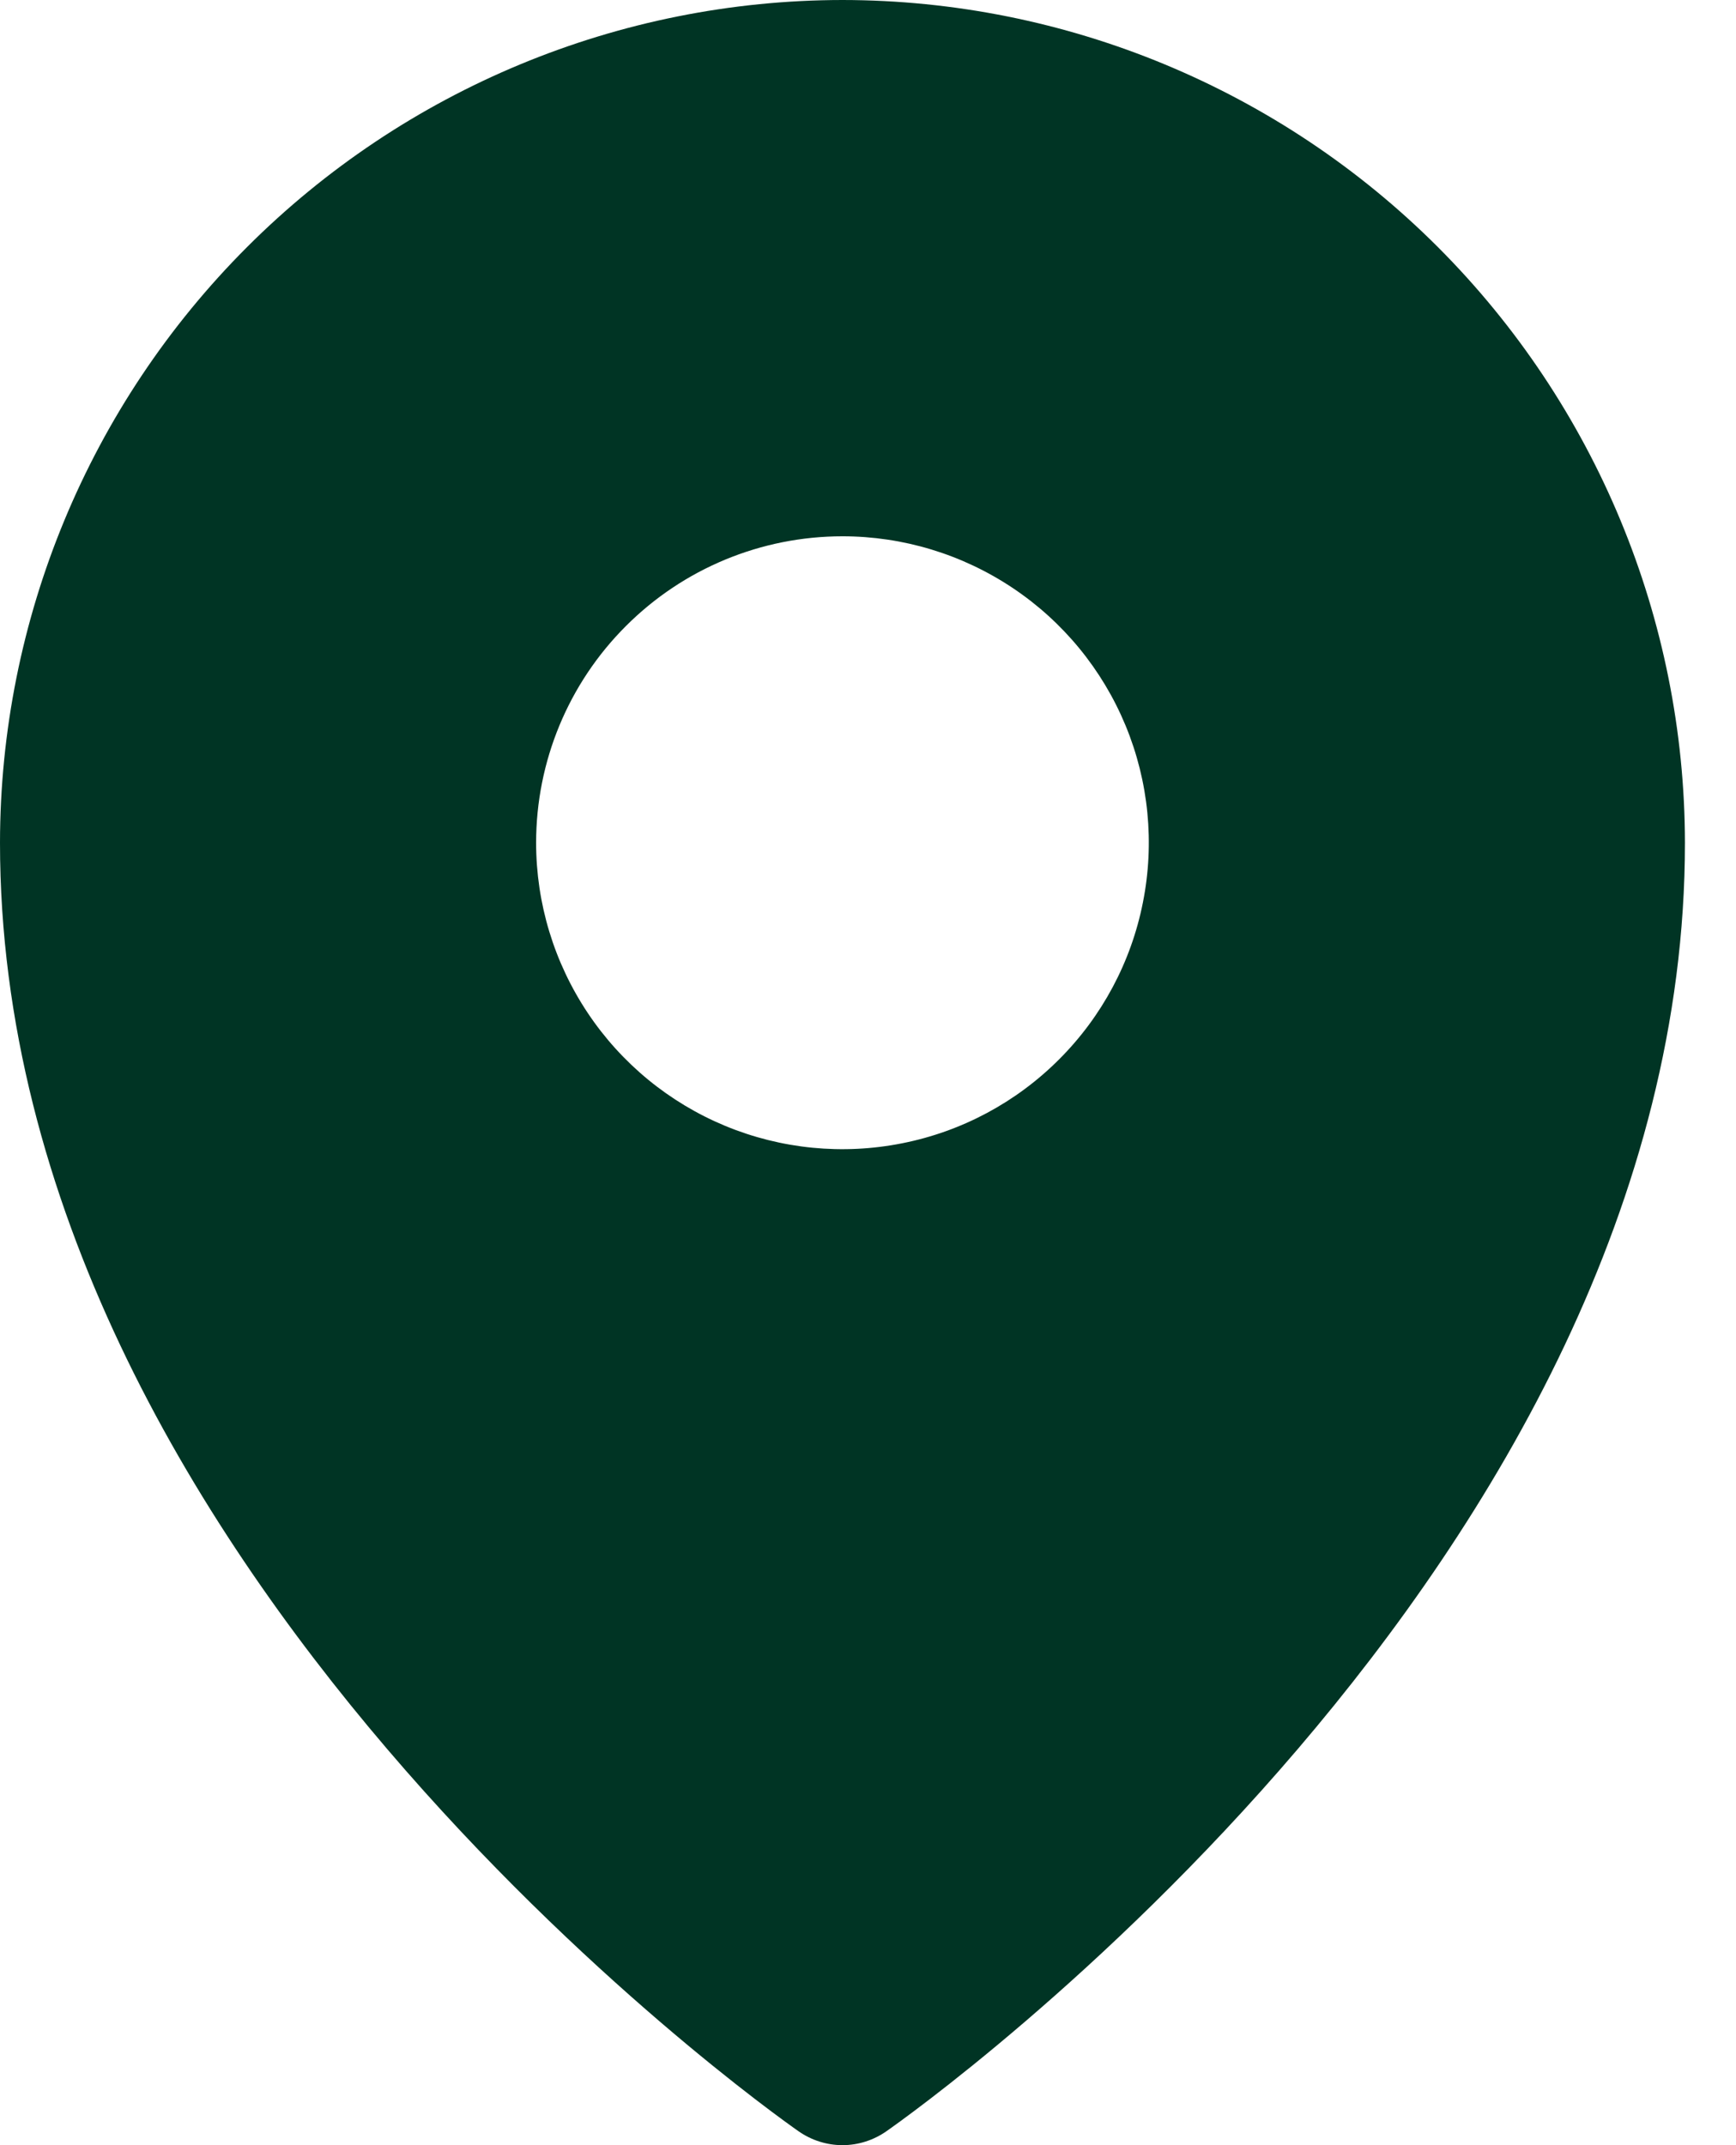
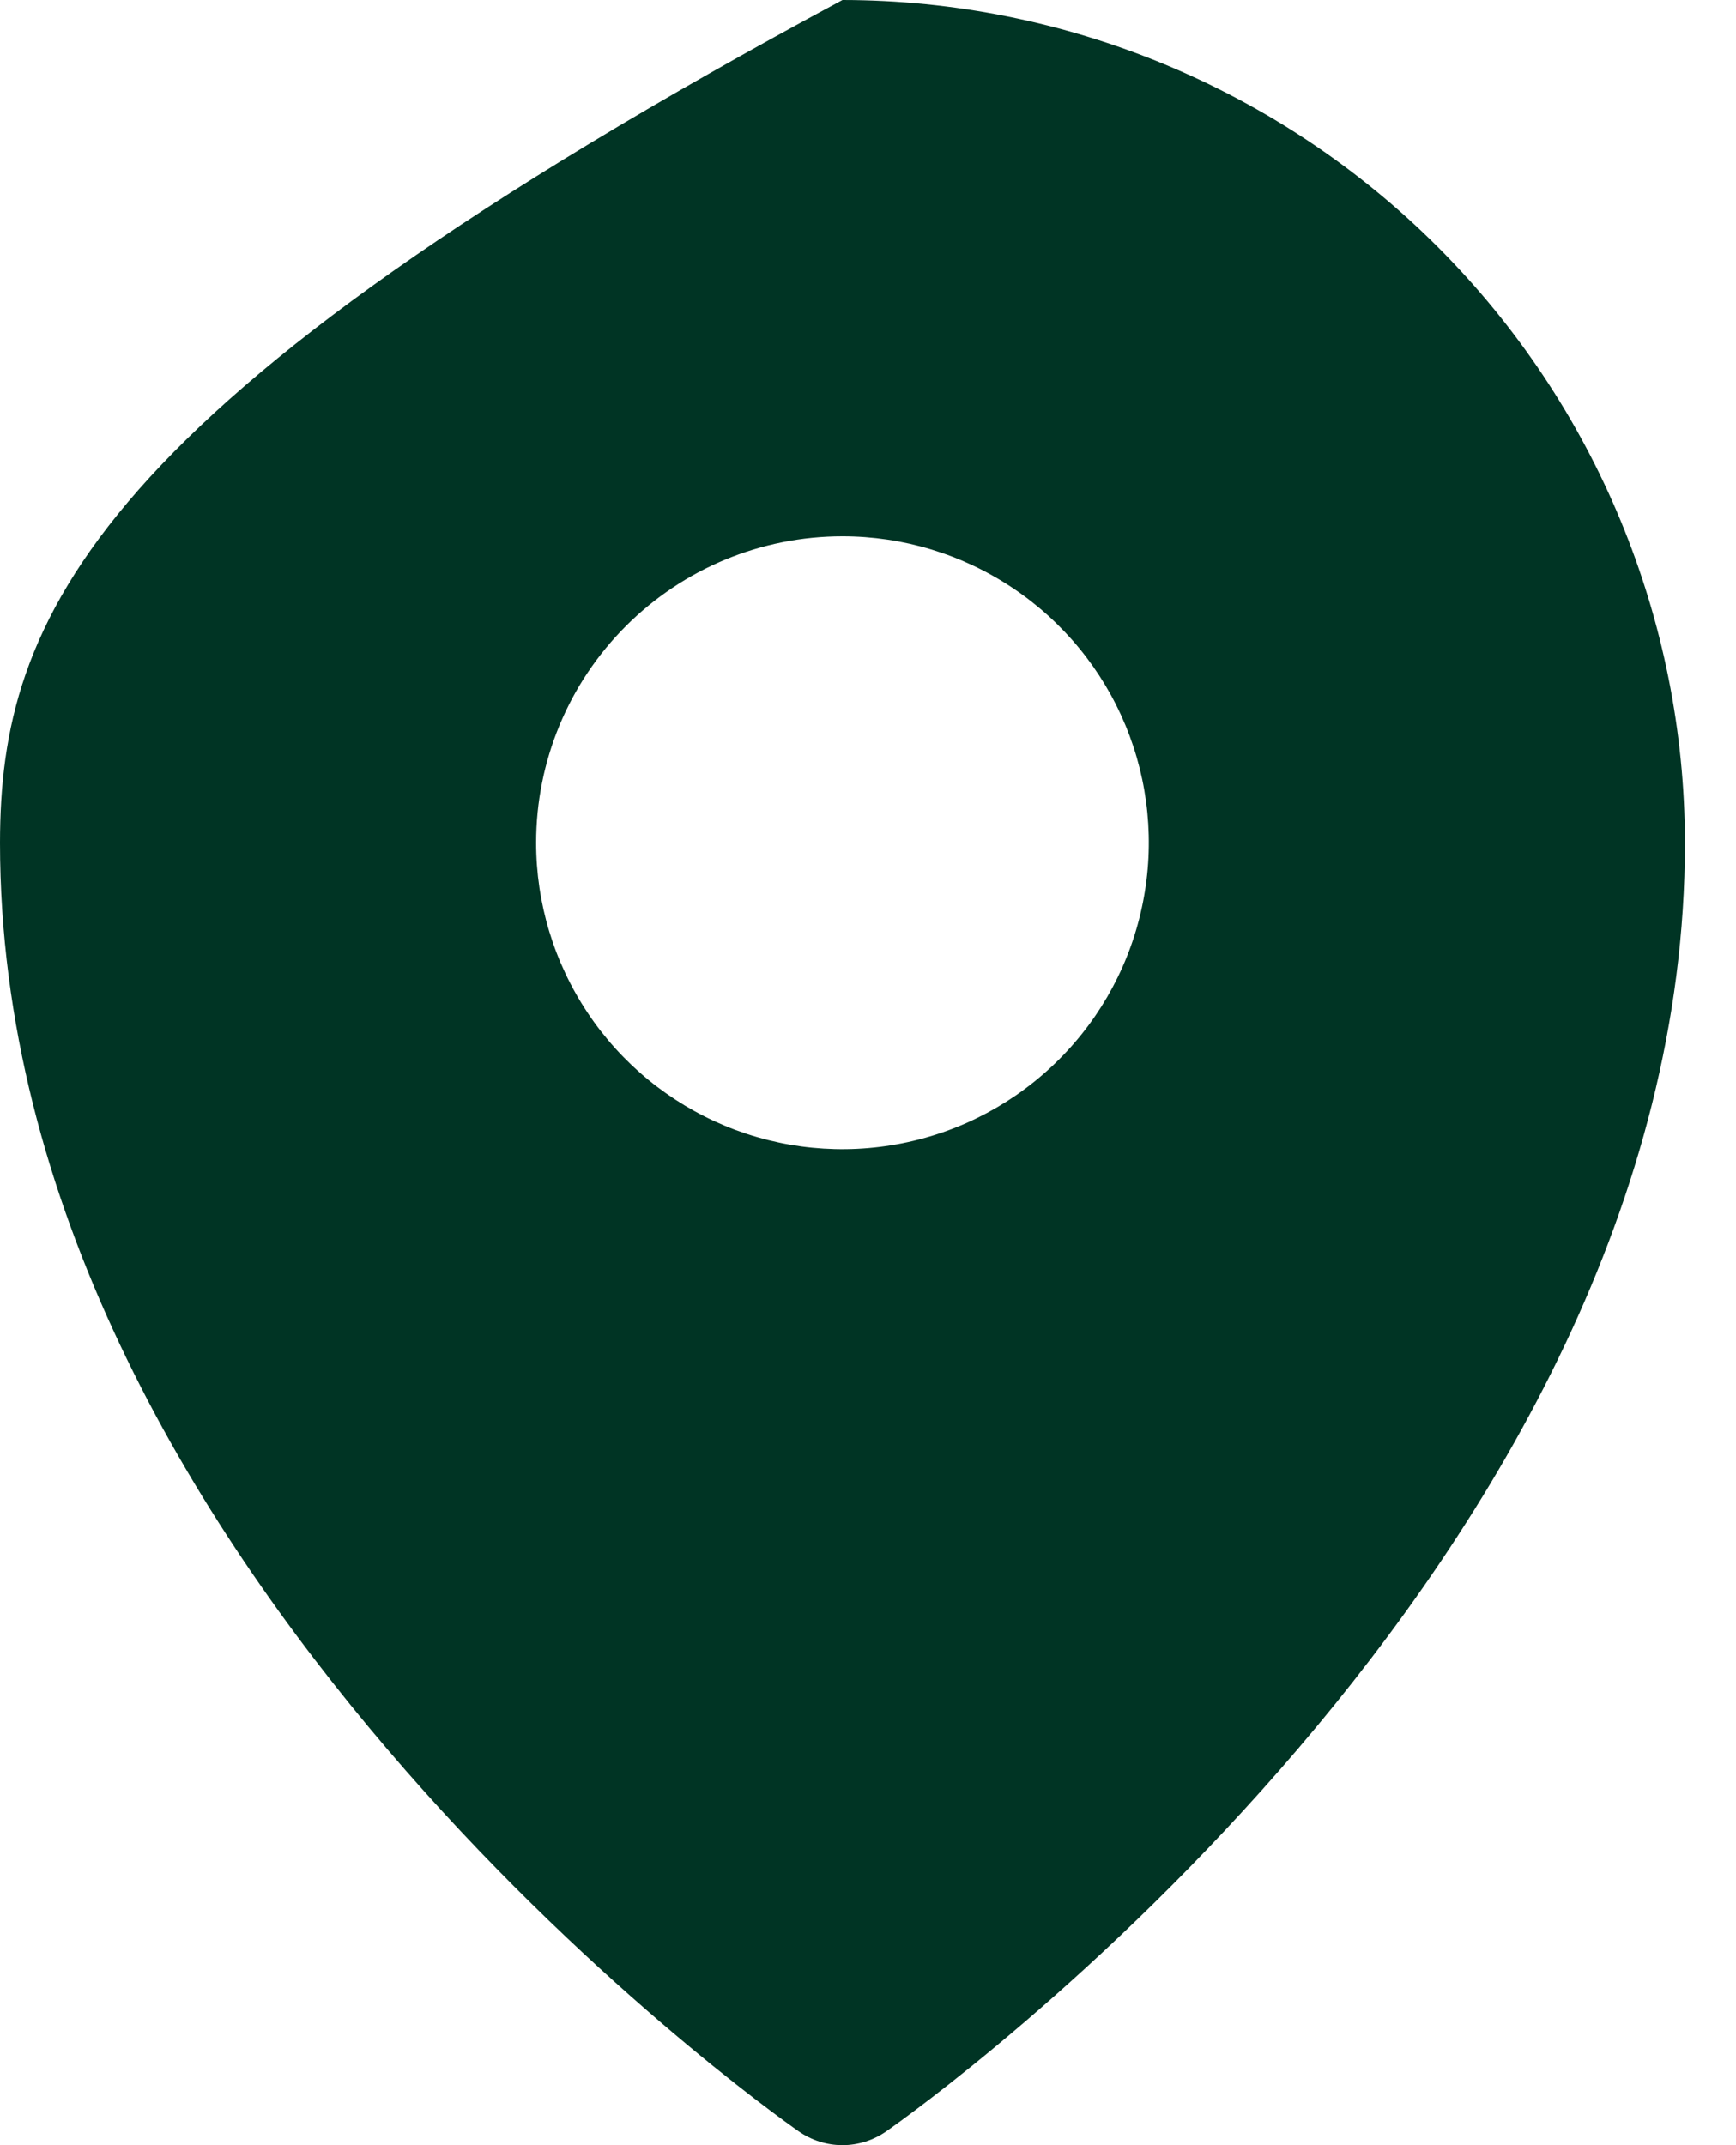
<svg xmlns="http://www.w3.org/2000/svg" width="17" height="21" viewBox="0 0 17 21" fill="none">
-   <path d="M8.25 0C6.063 0.002 3.966 0.872 2.419 2.419C0.872 3.966 0.002 6.063 0 8.25C0 15.309 7.5 20.641 7.82 20.864C7.946 20.952 8.096 21 8.25 21C8.404 21 8.554 20.952 8.68 20.864C9 20.641 16.5 15.309 16.5 8.25C16.497 6.063 15.627 3.966 14.081 2.419C12.534 0.872 10.437 0.002 8.25 0ZM8.25 5.25C8.843 5.25 9.423 5.426 9.917 5.756C10.41 6.085 10.795 6.554 11.022 7.102C11.249 7.65 11.308 8.253 11.192 8.835C11.077 9.417 10.791 9.952 10.371 10.371C9.952 10.791 9.417 11.077 8.835 11.192C8.253 11.308 7.65 11.249 7.102 11.022C6.554 10.795 6.085 10.41 5.756 9.917C5.426 9.423 5.25 8.843 5.25 8.25C5.25 7.454 5.566 6.691 6.129 6.129C6.691 5.566 7.454 5.25 8.25 5.25Z" fill="#003424" />
+   <path d="M8.25 0C0.872 3.966 0.002 6.063 0 8.25C0 15.309 7.5 20.641 7.82 20.864C7.946 20.952 8.096 21 8.25 21C8.404 21 8.554 20.952 8.68 20.864C9 20.641 16.5 15.309 16.5 8.25C16.497 6.063 15.627 3.966 14.081 2.419C12.534 0.872 10.437 0.002 8.25 0ZM8.25 5.25C8.843 5.25 9.423 5.426 9.917 5.756C10.41 6.085 10.795 6.554 11.022 7.102C11.249 7.65 11.308 8.253 11.192 8.835C11.077 9.417 10.791 9.952 10.371 10.371C9.952 10.791 9.417 11.077 8.835 11.192C8.253 11.308 7.65 11.249 7.102 11.022C6.554 10.795 6.085 10.41 5.756 9.917C5.426 9.423 5.25 8.843 5.25 8.25C5.25 7.454 5.566 6.691 6.129 6.129C6.691 5.566 7.454 5.25 8.25 5.25Z" fill="#003424" />
</svg>